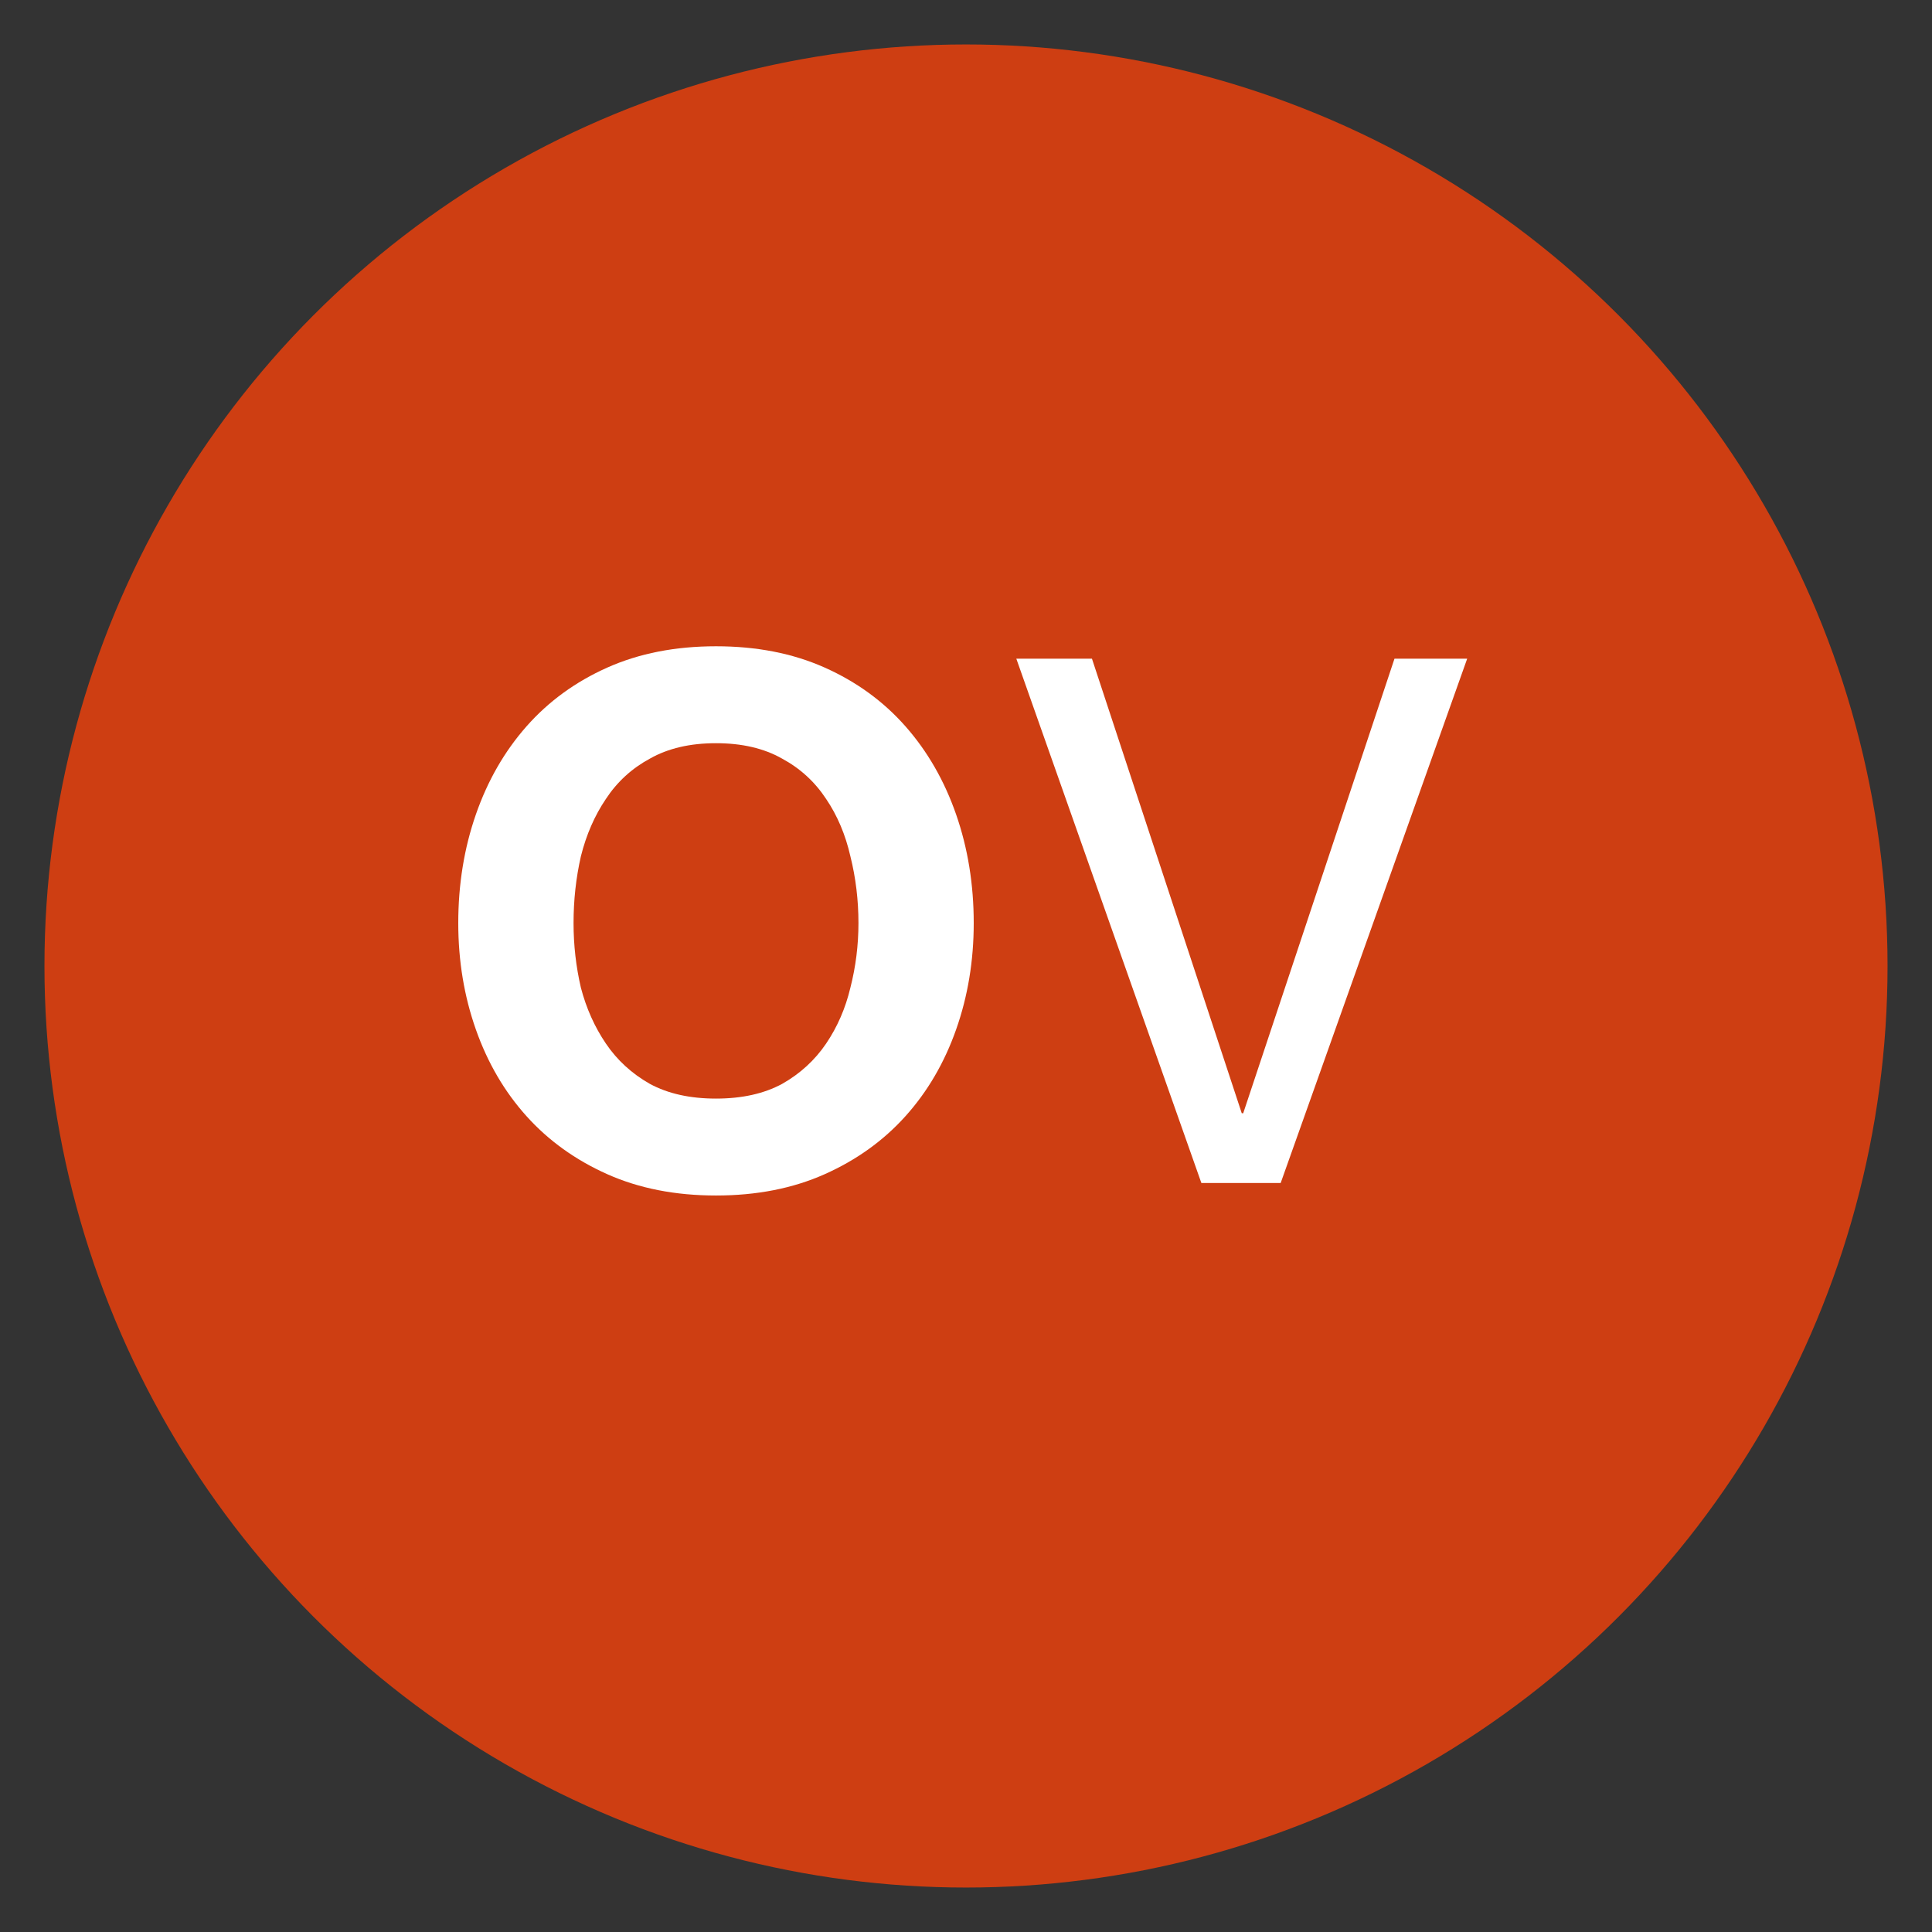
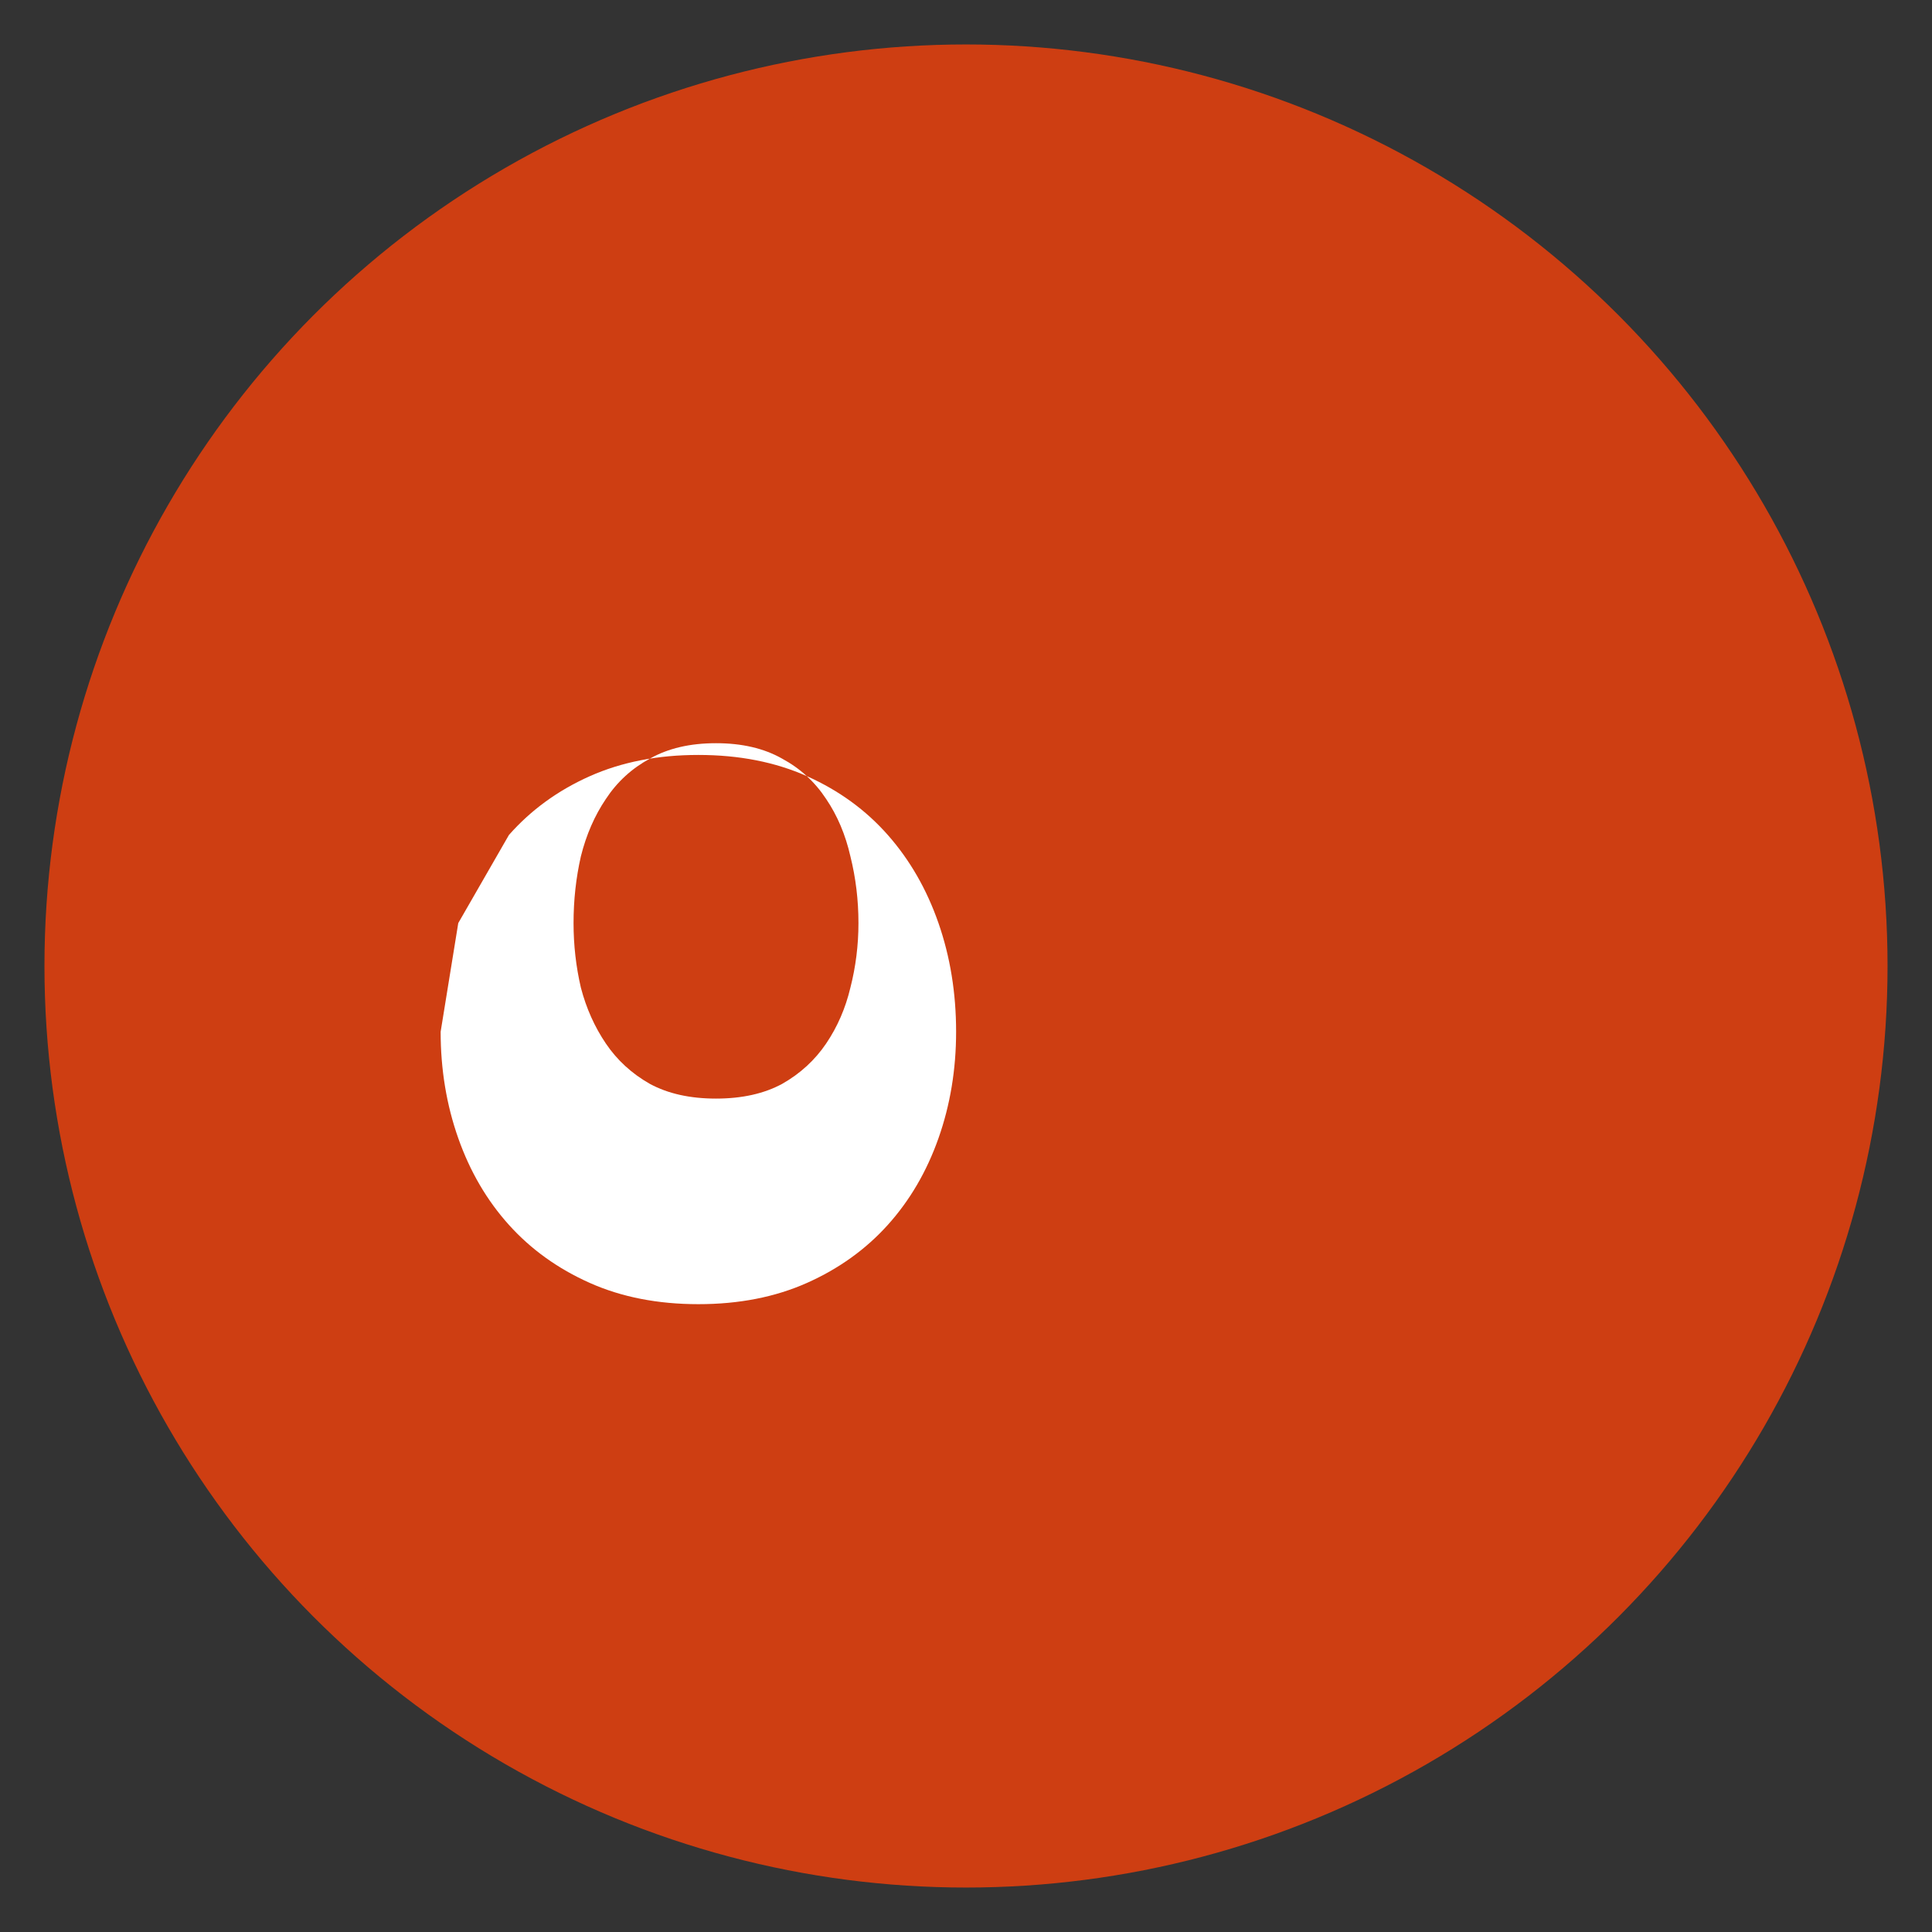
<svg xmlns="http://www.w3.org/2000/svg" width="151.28mm" height="151.28mm" version="1.1" viewBox="0 0 151.28 151.28">
  <rect x="0" y="0" width="151.28" height="151.28" fill="#333333" stroke="none" />
  <g transform="translate(-106.2 -92.44)">
    <g>
      <circle cx="181.84" cy="168.08" r="69.954" fill="#ce3e12" fill-rule="evenodd" stroke="#ce3e12" stroke-linecap="round" stroke-linejoin="round" stroke-width="4.41" style="paint-order:normal" />
      <g fill="#fff" aria-label="O">
-         <path d="m151.11 164.72q0 2.587 0.575 5.06 0.632 2.415 1.955 4.37 1.322 1.955 3.45 3.162 2.127 1.15 5.175 1.15 3.047 0 5.175-1.15 2.127-1.207 3.45-3.162 1.322-1.955 1.897-4.37 0.632-2.472 0.632-5.06 0-2.702-0.632-5.232-0.575-2.53-1.897-4.485-1.322-2.012-3.45-3.162-2.127-1.207-5.175-1.207-3.047 0-5.175 1.207-2.127 1.15-3.45 3.162-1.322 1.955-1.955 4.485-0.575 2.53-0.575 5.232zm-9.027 0q0-4.542 1.38-8.509t3.967-6.899q2.587-2.932 6.325-4.6 3.737-1.667 8.509-1.667 4.772 0 8.509 1.667 3.737 1.667 6.325 4.6 2.587 2.932 3.967 6.899t1.38 8.509q0 4.427-1.38 8.337-1.38 3.91-3.967 6.785t-6.325 4.542q-3.737 1.667-8.509 1.667-4.772 0-8.509-1.667-3.737-1.667-6.325-4.542t-3.967-6.785q-1.38-3.91-1.38-8.337z" fill="#fff" stroke-width="1.886" />
+         <path d="m151.11 164.72q0 2.587 0.575 5.06 0.632 2.415 1.955 4.37 1.322 1.955 3.45 3.162 2.127 1.15 5.175 1.15 3.047 0 5.175-1.15 2.127-1.207 3.45-3.162 1.322-1.955 1.897-4.37 0.632-2.472 0.632-5.06 0-2.702-0.632-5.232-0.575-2.53-1.897-4.485-1.322-2.012-3.45-3.162-2.127-1.207-5.175-1.207-3.047 0-5.175 1.207-2.127 1.15-3.45 3.162-1.322 1.955-1.955 4.485-0.575 2.53-0.575 5.232zm-9.027 0t3.967-6.899q2.587-2.932 6.325-4.6 3.737-1.667 8.509-1.667 4.772 0 8.509 1.667 3.737 1.667 6.325 4.6 2.587 2.932 3.967 6.899t1.38 8.509q0 4.427-1.38 8.337-1.38 3.91-3.967 6.785t-6.325 4.542q-3.737 1.667-8.509 1.667-4.772 0-8.509-1.667-3.737-1.667-6.325-4.542t-3.967-6.785q-1.38-3.91-1.38-8.337z" fill="#fff" stroke-width="1.886" />
      </g>
      <g fill="#fff" aria-label="V">
-         <path d="m206.48 185.07h-6.21l-14.489-41.052h5.922l11.729 35.59h0.115l11.844-35.59h5.692z" fill="#fff" stroke-width="1.886" />
-       </g>
+         </g>
    </g>
  </g>
</svg>